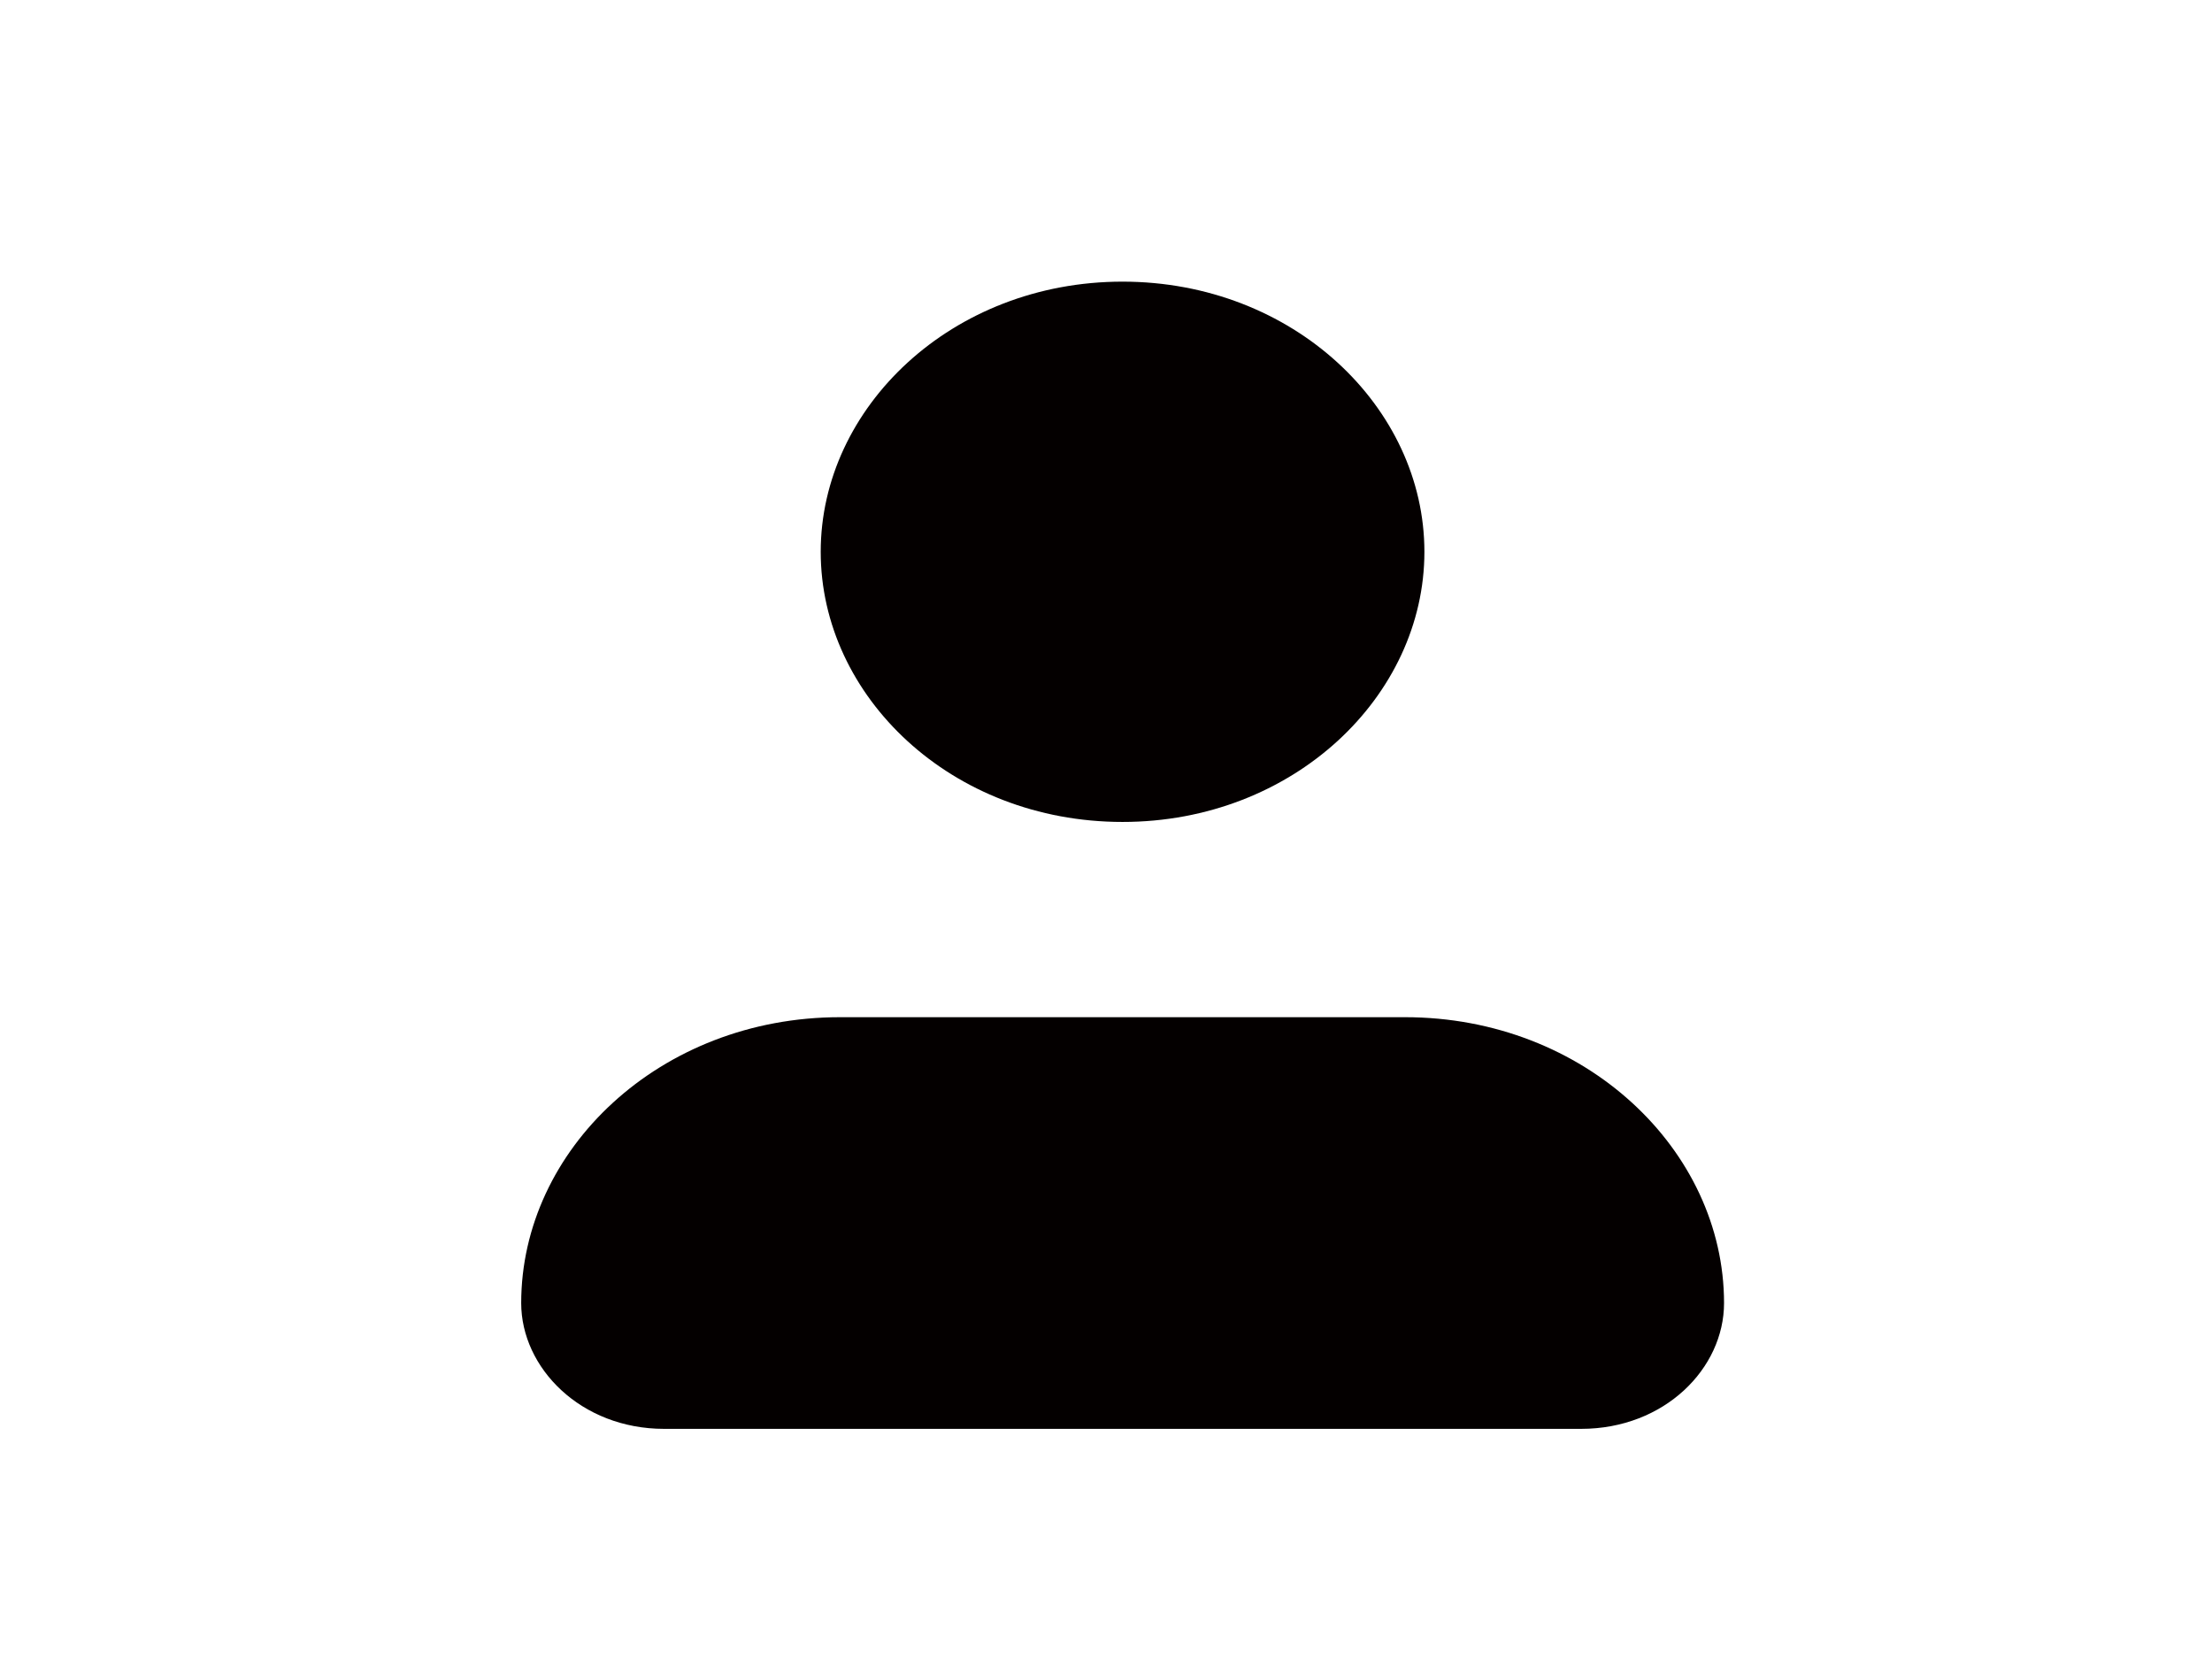
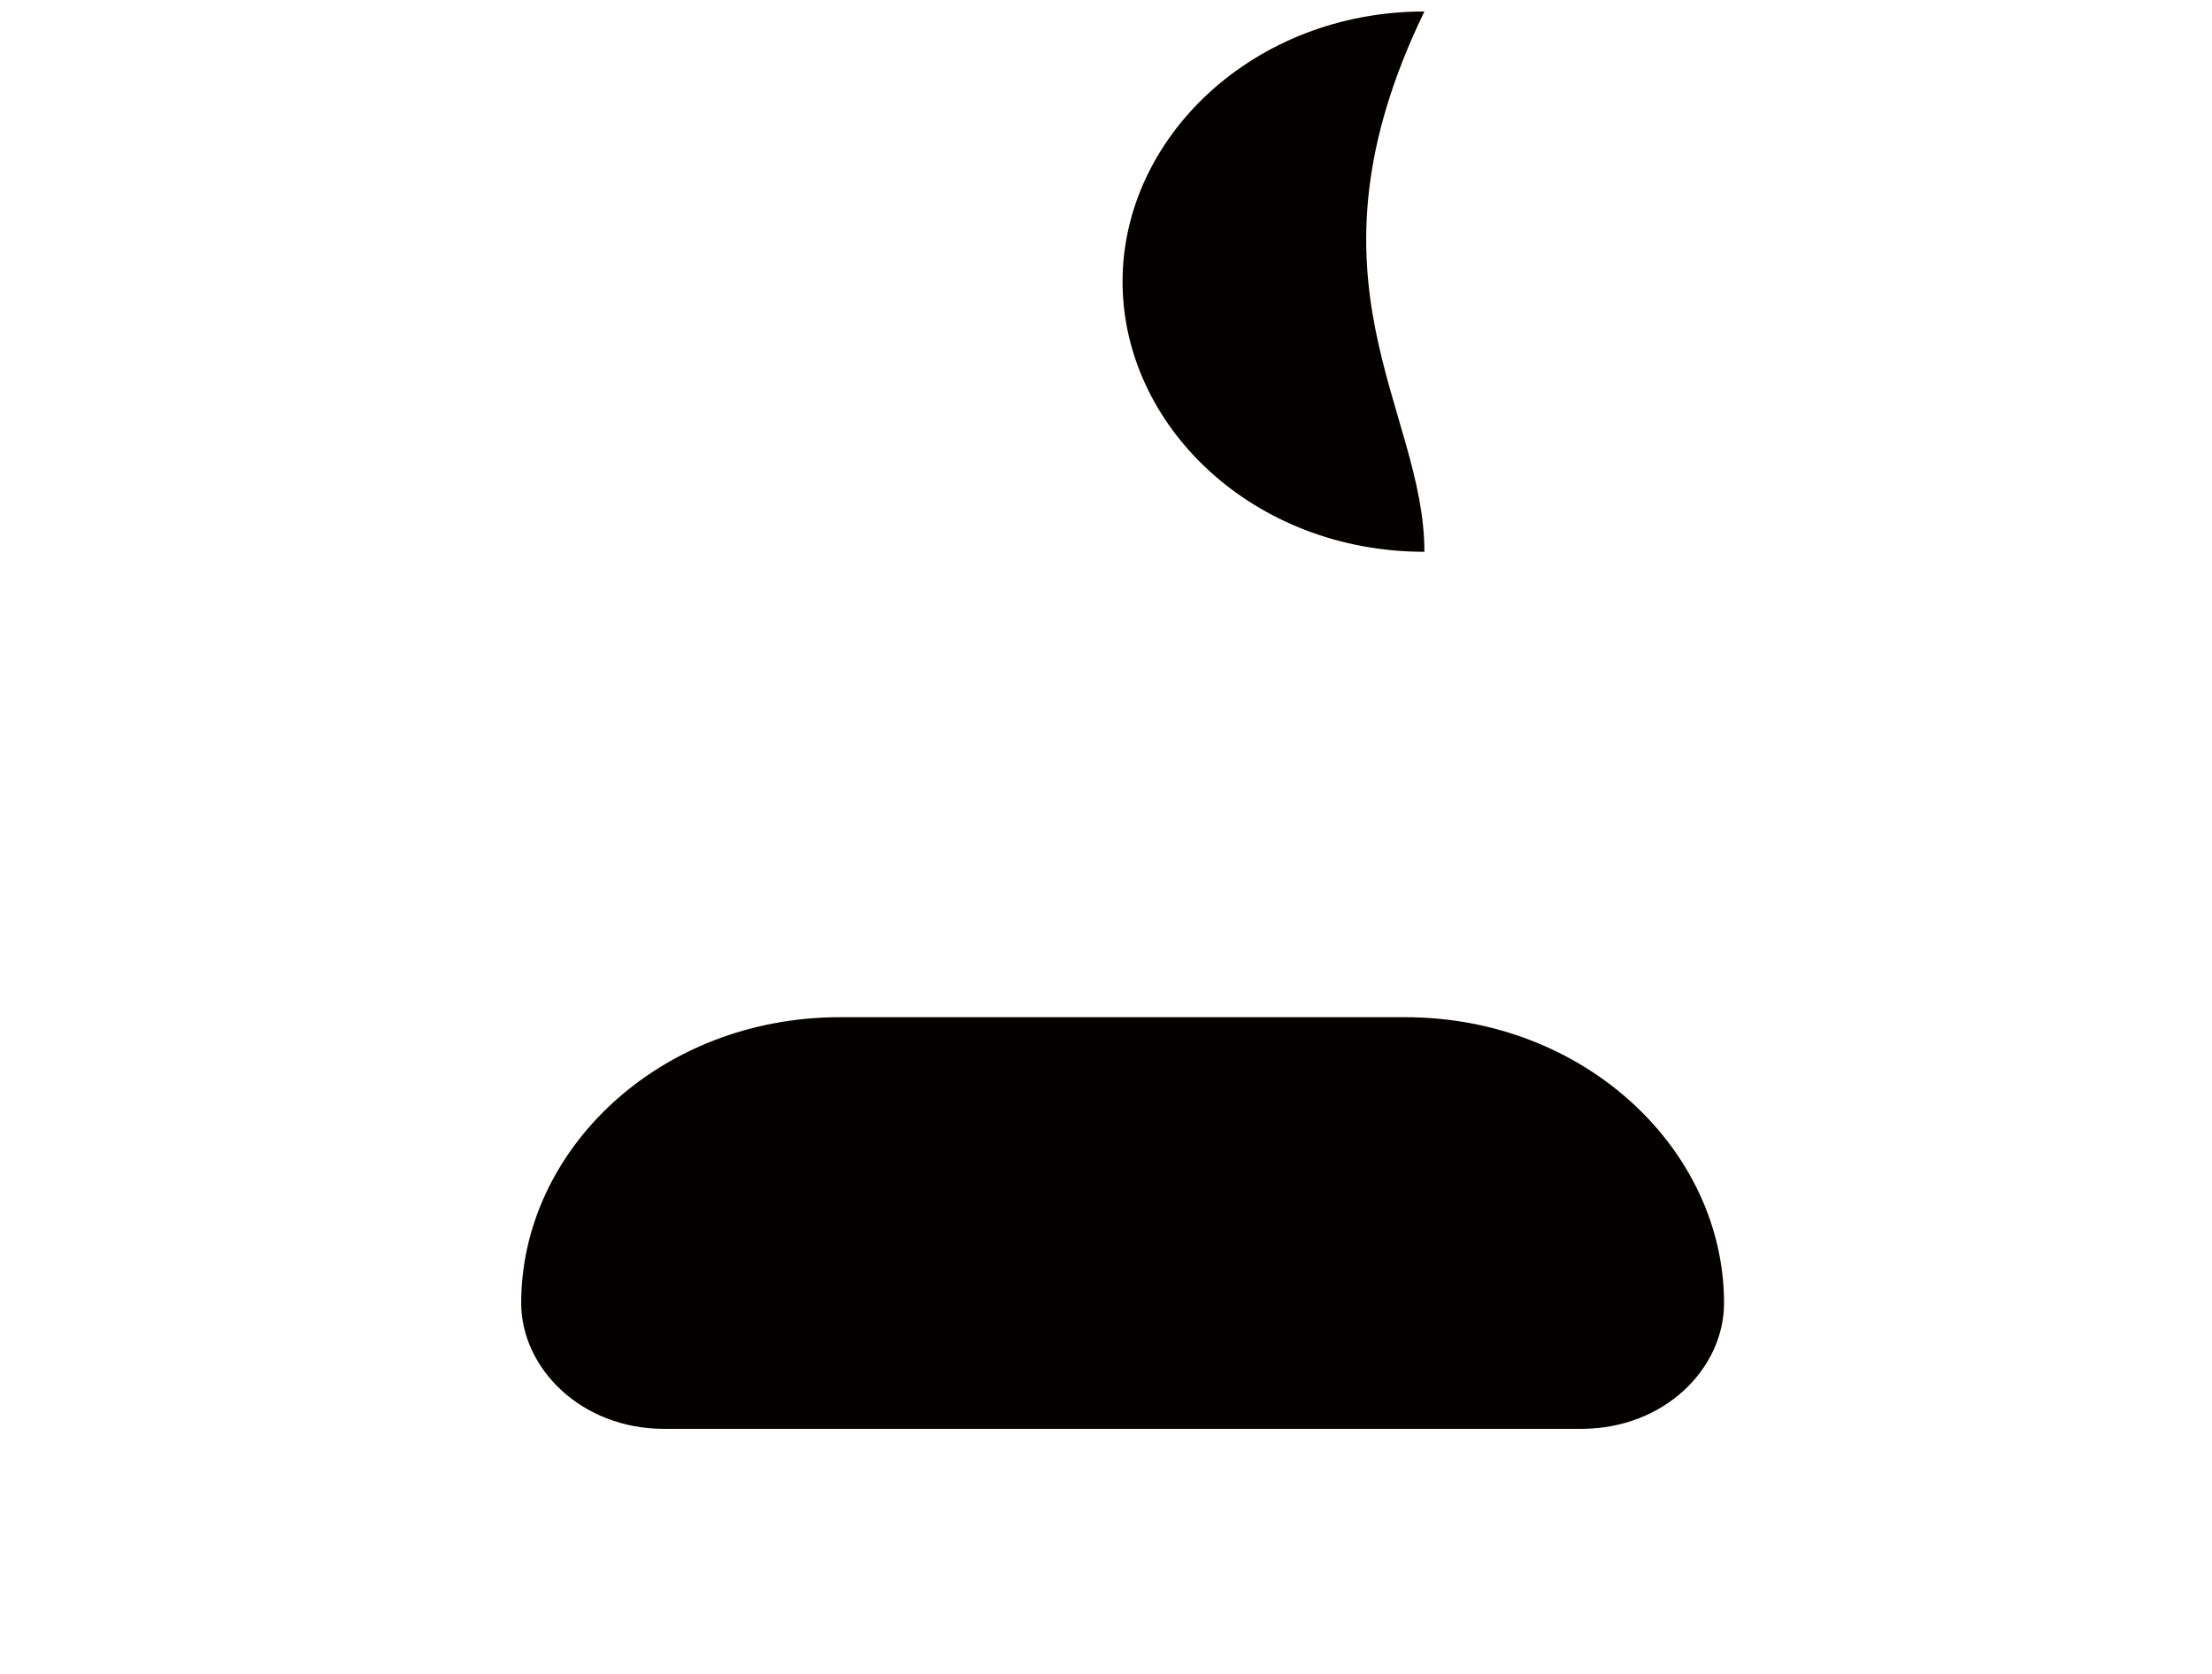
<svg xmlns="http://www.w3.org/2000/svg" version="1.1" id="圖層_1" x="0px" y="0px" width="37px" height="28px" viewBox="0 0 37 28" style="enable-background:new 0 0 37 28;" xml:space="preserve">
-   <path style="fill:#040000;" d="M23.826,9.23c0,2.415-2.191,4.519-5.049,4.519c-2.865,0-5.049-2.103-5.049-4.519  c0-2.415,2.193-4.519,5.049-4.519C21.635,4.712,23.826,6.815,23.826,9.23z M28.838,21.797c0,1.092-0.994,2.104-2.391,2.104H11.109  c-1.395,0-2.391-1.021-2.391-2.104c0-2.565,2.318-4.782,5.334-4.782h9.449C26.518,17.015,28.838,19.241,28.838,21.797z" />
+   <path style="fill:#040000;" d="M23.826,9.23c-2.865,0-5.049-2.103-5.049-4.519  c0-2.415,2.193-4.519,5.049-4.519C21.635,4.712,23.826,6.815,23.826,9.23z M28.838,21.797c0,1.092-0.994,2.104-2.391,2.104H11.109  c-1.395,0-2.391-1.021-2.391-2.104c0-2.565,2.318-4.782,5.334-4.782h9.449C26.518,17.015,28.838,19.241,28.838,21.797z" />
</svg>